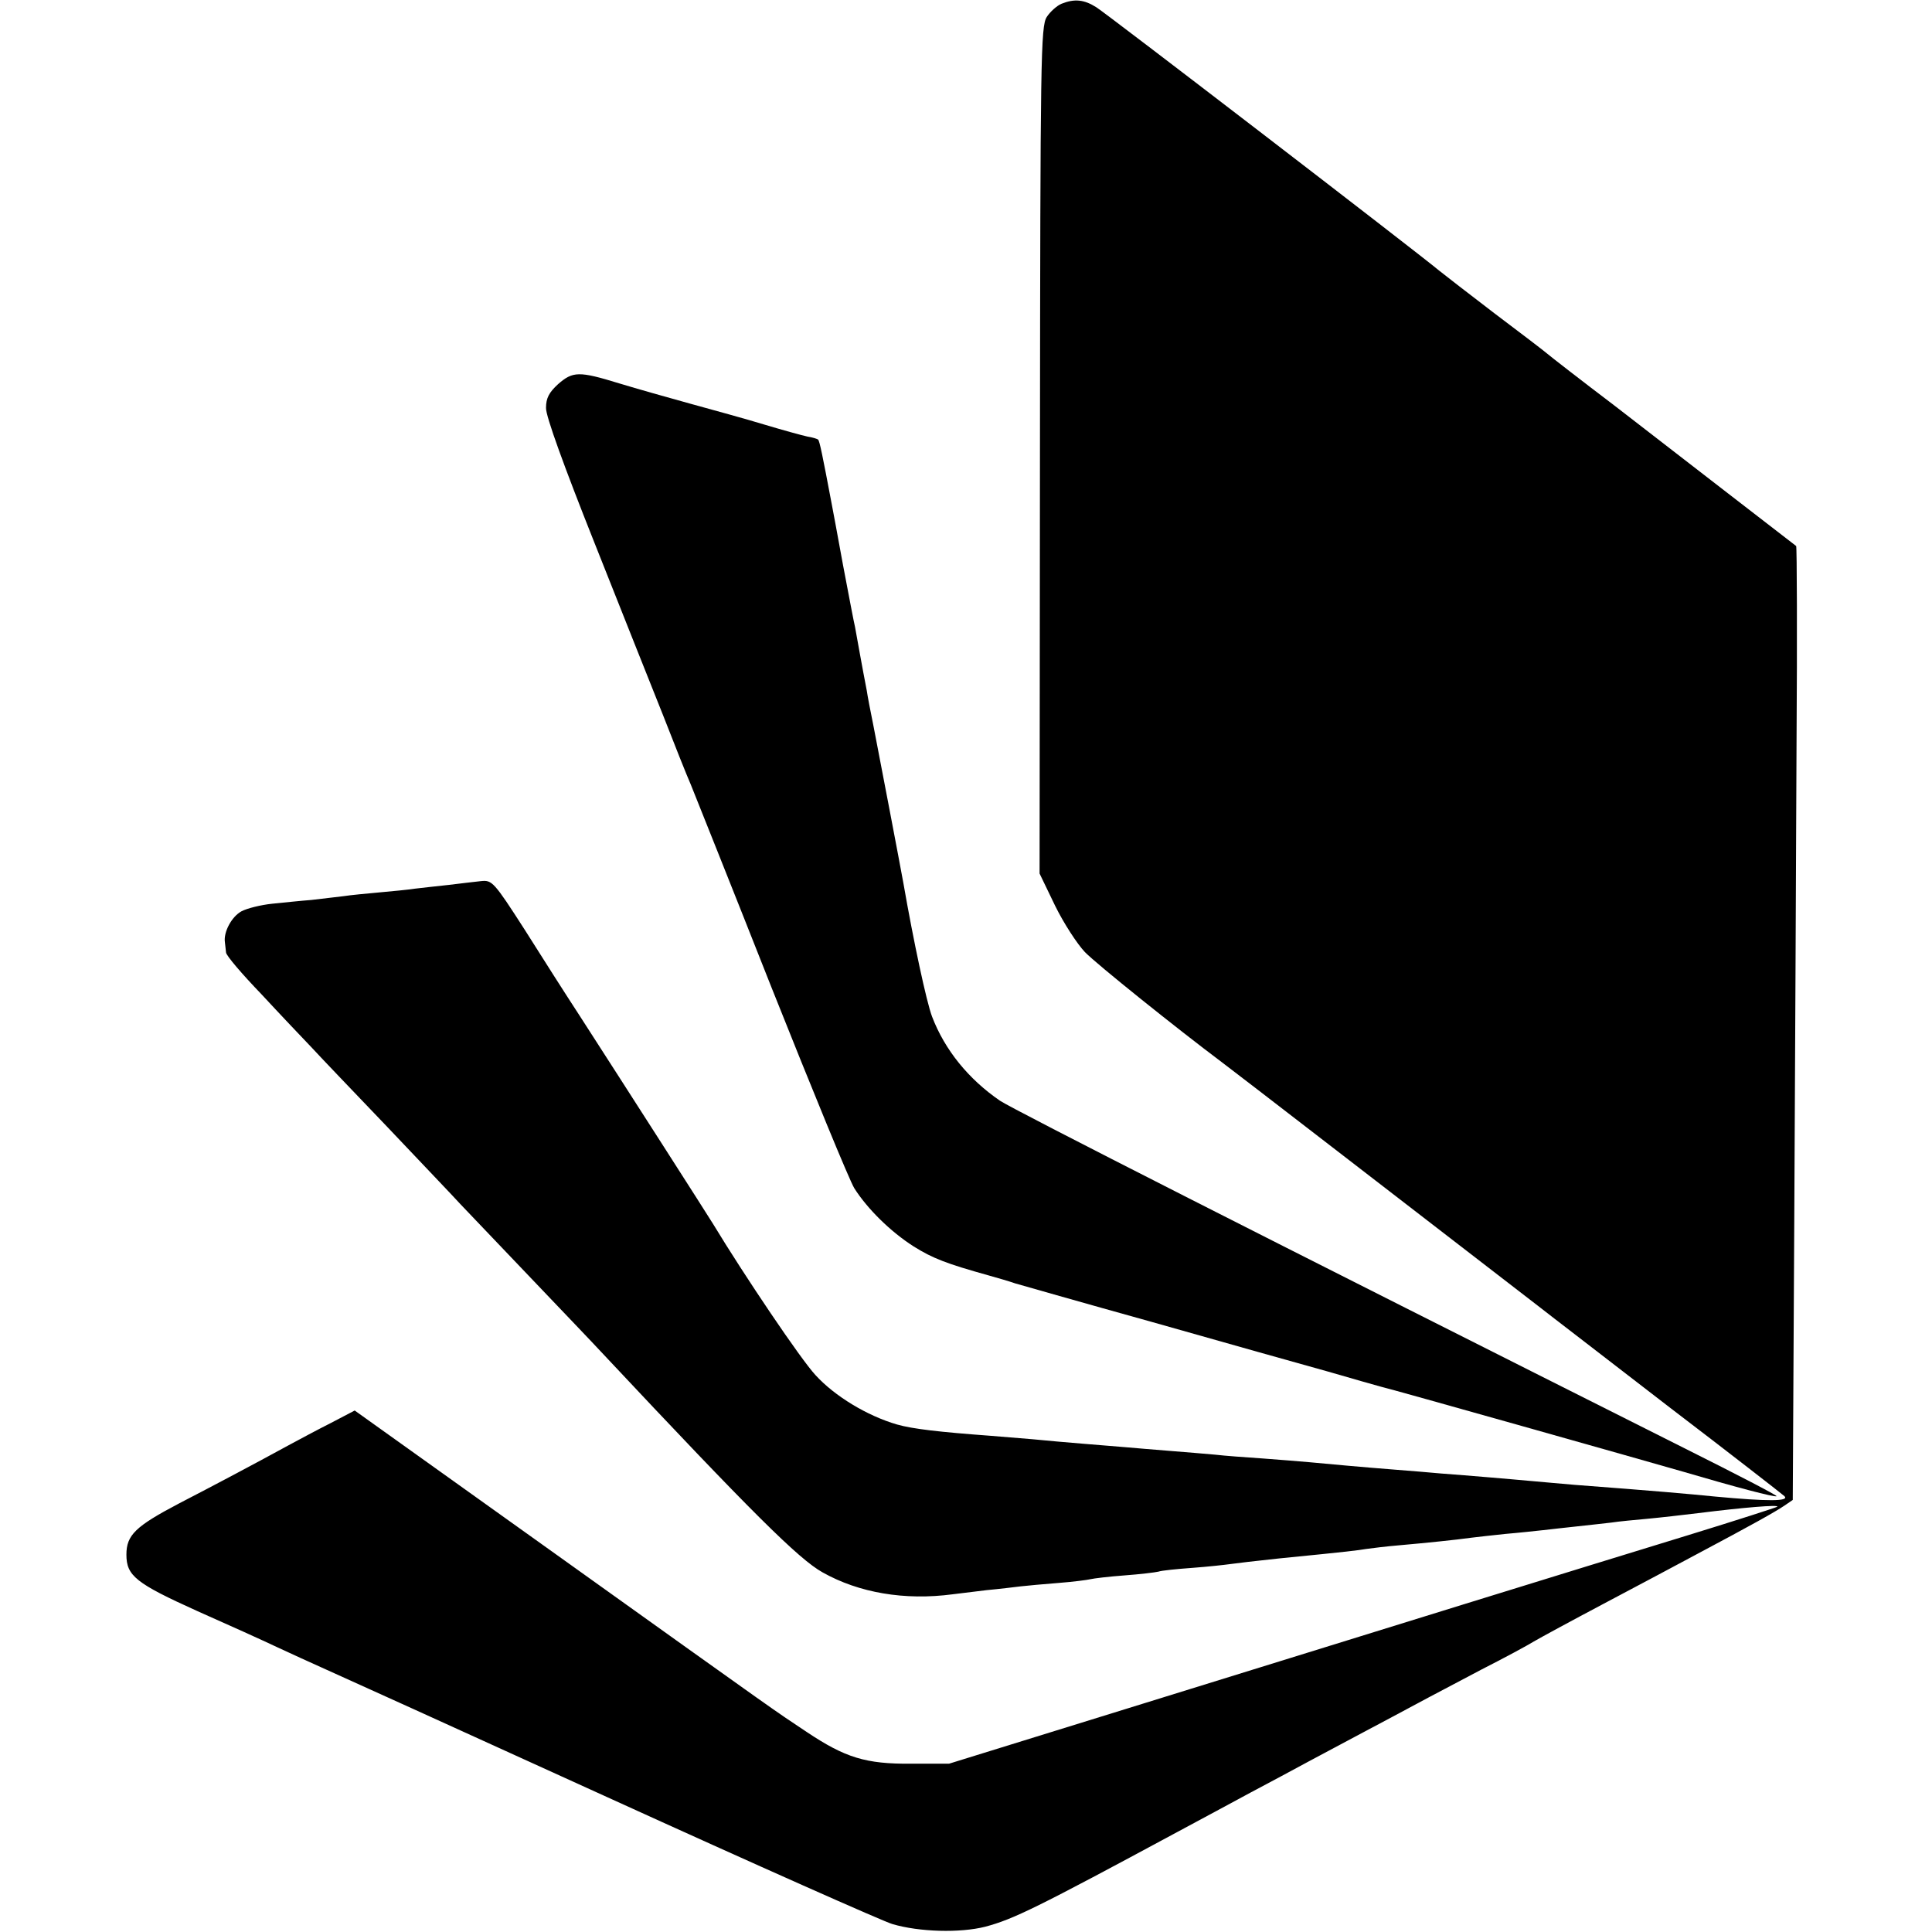
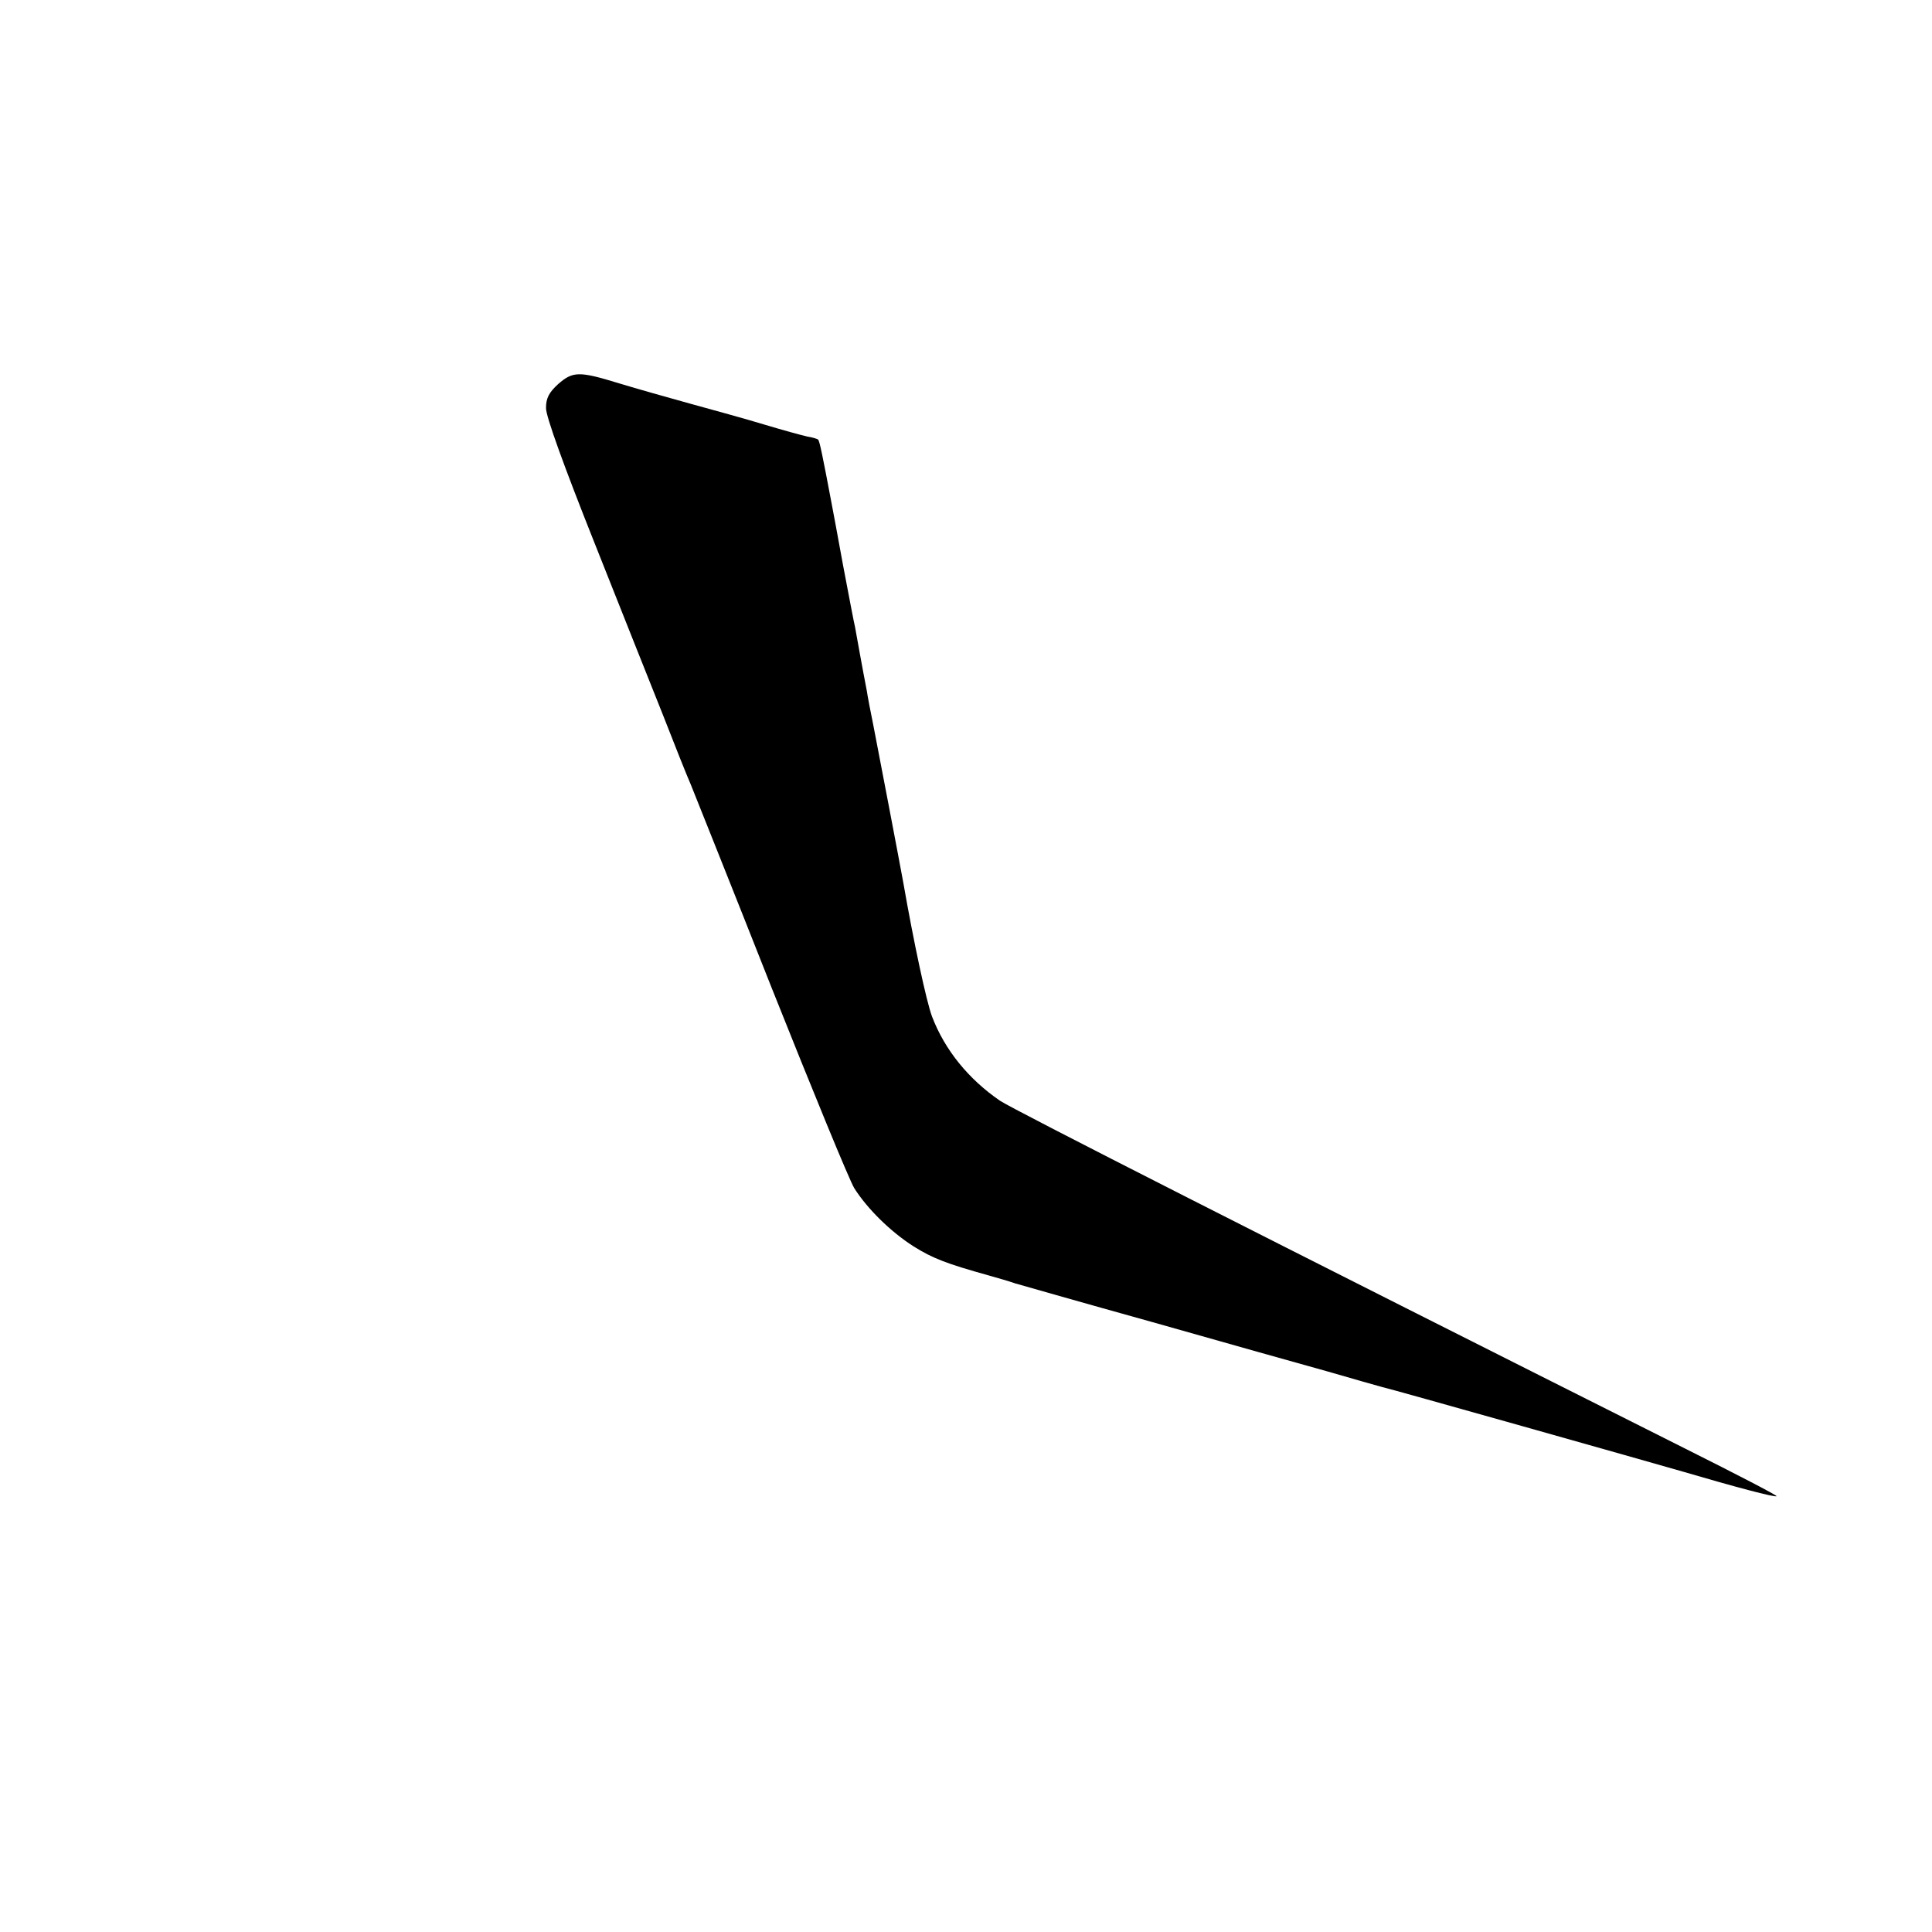
<svg xmlns="http://www.w3.org/2000/svg" version="1.0" width="512pt" height="512pt" viewBox="0 0 512 512" preserveAspectRatio="xMidYMid meet">
  <g transform="translate(0,512) scale(0.1,-0.1)" fill="#000000" stroke="none">
-     <path d="M2813 5110 c-12 -5 -30 -21 -39 -35 -16 -25 -17 -105 -18 -1148 l-1 -1122 41 -85 c23 -47 59 -102 79 -123 31 -32 243 -202 363 -292 22 -16 514 -396 837 -645 33 -26 191 -147 350 -270 160 -122 296 -228 304 -235 14 -14 -44 -14 -184 -1 -70 7 -160 15 -372 31 -38 3 -88 8 -113 10 -25 2 -76 7 -115 10 -38 3 -95 8 -125 10 -30 3 -84 7 -120 10 -90 7 -177 15 -230 20 -25 2 -81 7 -125 10 -44 3 -100 7 -125 10 -25 2 -79 7 -120 10 -41 3 -95 8 -120 10 -25 2 -74 6 -110 9 -36 3 -96 8 -135 12 -38 3 -88 7 -110 9 -135 10 -206 18 -248 30 -79 23 -165 75 -216 131 -39 42 -188 263 -271 400 -14 23 -226 354 -355 554 -34 52 -99 154 -145 227 -81 126 -86 131 -115 128 -16 -2 -55 -6 -85 -10 -30 -3 -71 -8 -90 -10 -19 -3 -62 -7 -95 -10 -33 -3 -76 -7 -95 -10 -19 -2 -57 -7 -85 -10 -27 -2 -74 -7 -104 -10 -29 -3 -66 -12 -81 -20 -26 -14 -48 -55 -44 -82 1 -7 2 -19 3 -27 0 -8 43 -58 94 -111 50 -54 109 -116 131 -139 21 -23 111 -117 200 -210 88 -93 177 -186 196 -207 19 -20 103 -108 186 -195 84 -88 171 -179 194 -204 392 -418 517 -542 580 -577 96 -54 217 -75 345 -58 17 2 57 7 90 11 33 3 74 8 90 10 17 2 62 6 100 9 39 3 77 8 85 10 8 2 49 7 90 10 41 3 82 8 90 10 8 3 49 7 90 10 41 3 86 8 100 10 14 2 72 9 130 15 192 19 205 21 230 25 14 2 54 7 90 10 68 6 147 14 190 20 14 2 54 6 90 10 36 3 81 8 100 10 19 2 60 7 90 10 30 3 71 8 90 10 19 3 62 7 95 10 33 3 94 10 135 15 120 15 215 23 210 17 -3 -2 -108 -36 -235 -75 -307 -94 -808 -249 -1440 -445 l-520 -161 -100 0 c-121 -1 -175 16 -277 84 -90 60 -51 32 -676 479 l-522 373 -63 -33 c-34 -17 -84 -44 -112 -59 -97 -53 -201 -108 -290 -154 -116 -61 -140 -84 -140 -136 0 -56 25 -76 189 -150 77 -34 172 -77 210 -95 39 -18 91 -42 116 -53 25 -11 367 -166 760 -345 393 -179 733 -330 755 -336 71 -21 179 -24 246 -7 75 20 136 50 509 251 63 34 151 81 195 105 44 23 114 61 155 83 41 22 109 58 150 80 41 22 102 54 135 72 33 18 110 58 170 90 61 31 124 65 140 75 17 10 100 55 185 100 85 45 198 105 250 133 141 75 204 110 229 127 l22 15 4 740 c2 407 5 975 6 1262 2 287 1 524 -1 526 -9 7 -311 240 -480 371 -91 69 -172 132 -180 139 -8 7 -71 55 -140 107 -68 52 -134 103 -145 112 -65 54 -885 684 -910 699 -32 20 -57 23 -92 9z" />
    <path d="M1479 4102 c-24 -22 -32 -37 -32 -63 -1 -21 49 -158 127 -354 70 -176 152 -383 183 -460 30 -77 63 -160 74 -185 10 -25 107 -267 214 -538 108 -271 206 -510 219 -531 35 -55 96 -115 157 -154 51 -32 88 -46 199 -77 25 -7 56 -16 70 -21 14 -4 178 -51 365 -103 187 -53 396 -112 465 -131 69 -20 132 -38 140 -40 20 -4 717 -201 800 -225 136 -40 245 -69 248 -65 2 2 -106 58 -240 125 -1127 566 -1780 898 -1818 923 -83 57 -146 134 -180 223 -15 40 -49 199 -76 354 -8 45 -65 343 -79 415 -8 39 -16 81 -18 95 -11 56 -27 146 -31 168 -3 12 -17 86 -32 165 -14 78 -28 151 -30 162 -24 127 -32 167 -36 170 -2 2 -15 6 -28 8 -14 3 -65 17 -115 32 -49 15 -137 39 -195 55 -58 16 -143 40 -189 54 -107 33 -123 32 -162 -2z" />
  </g>
</svg>